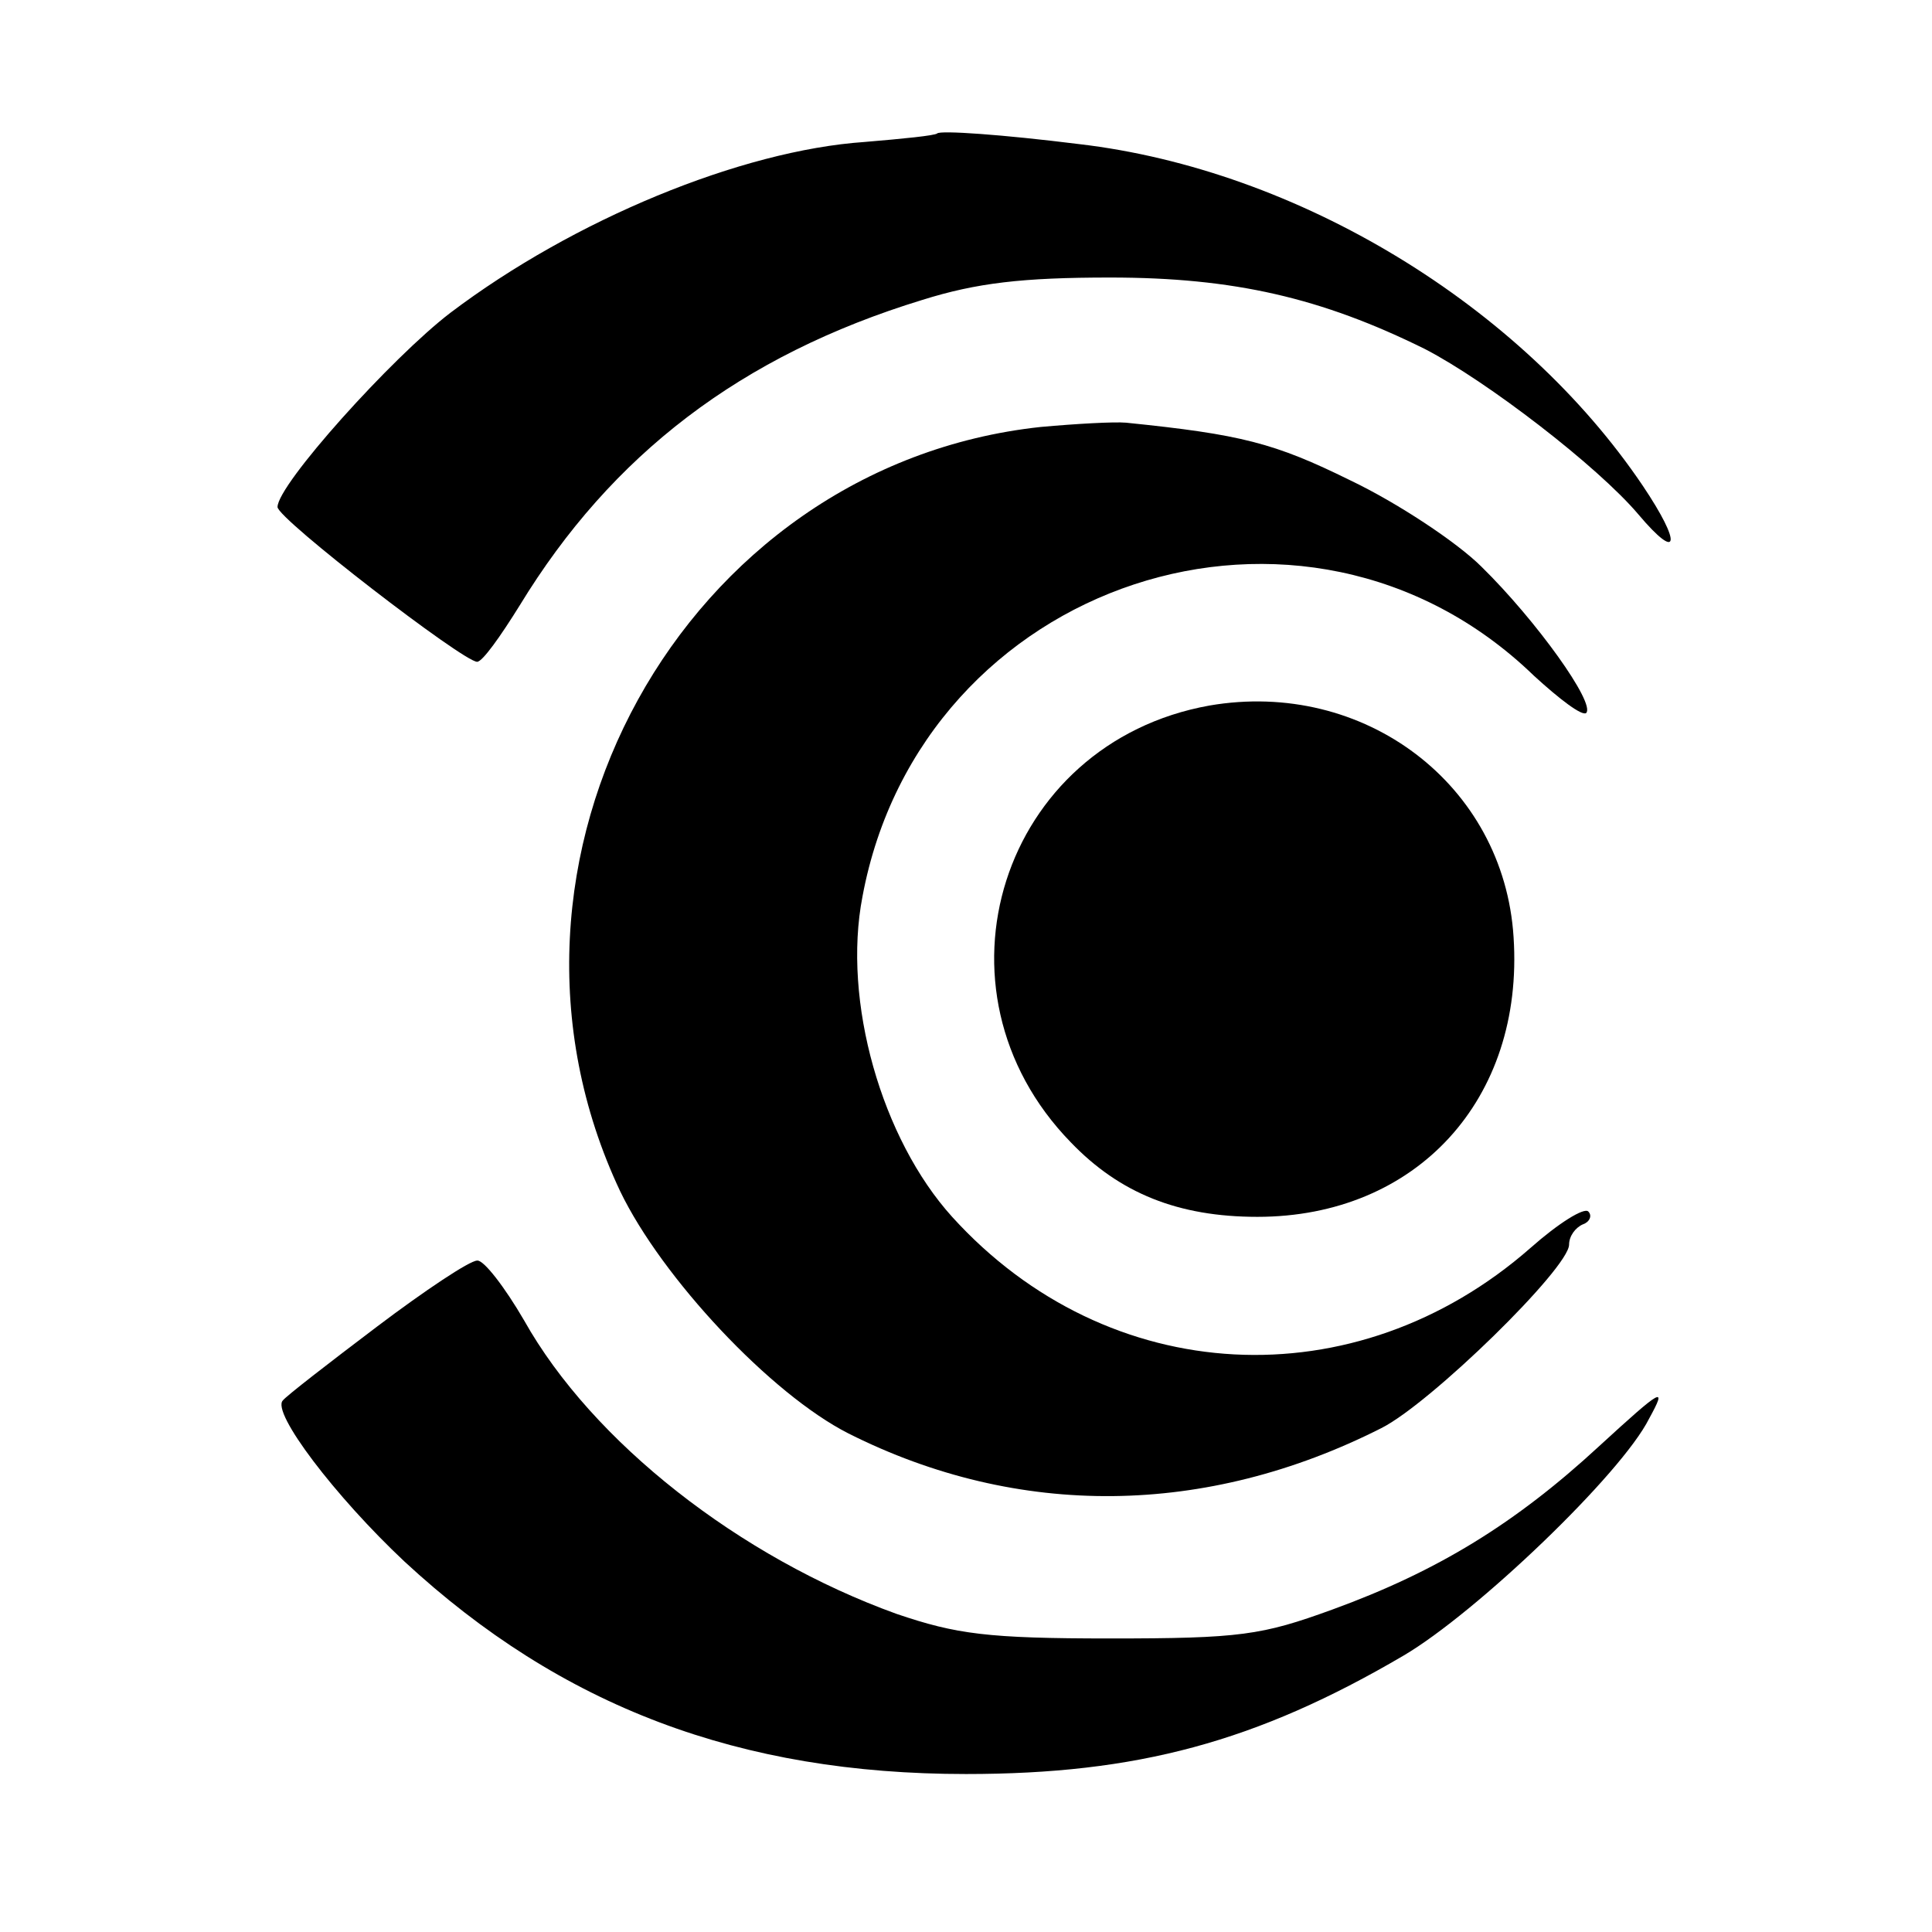
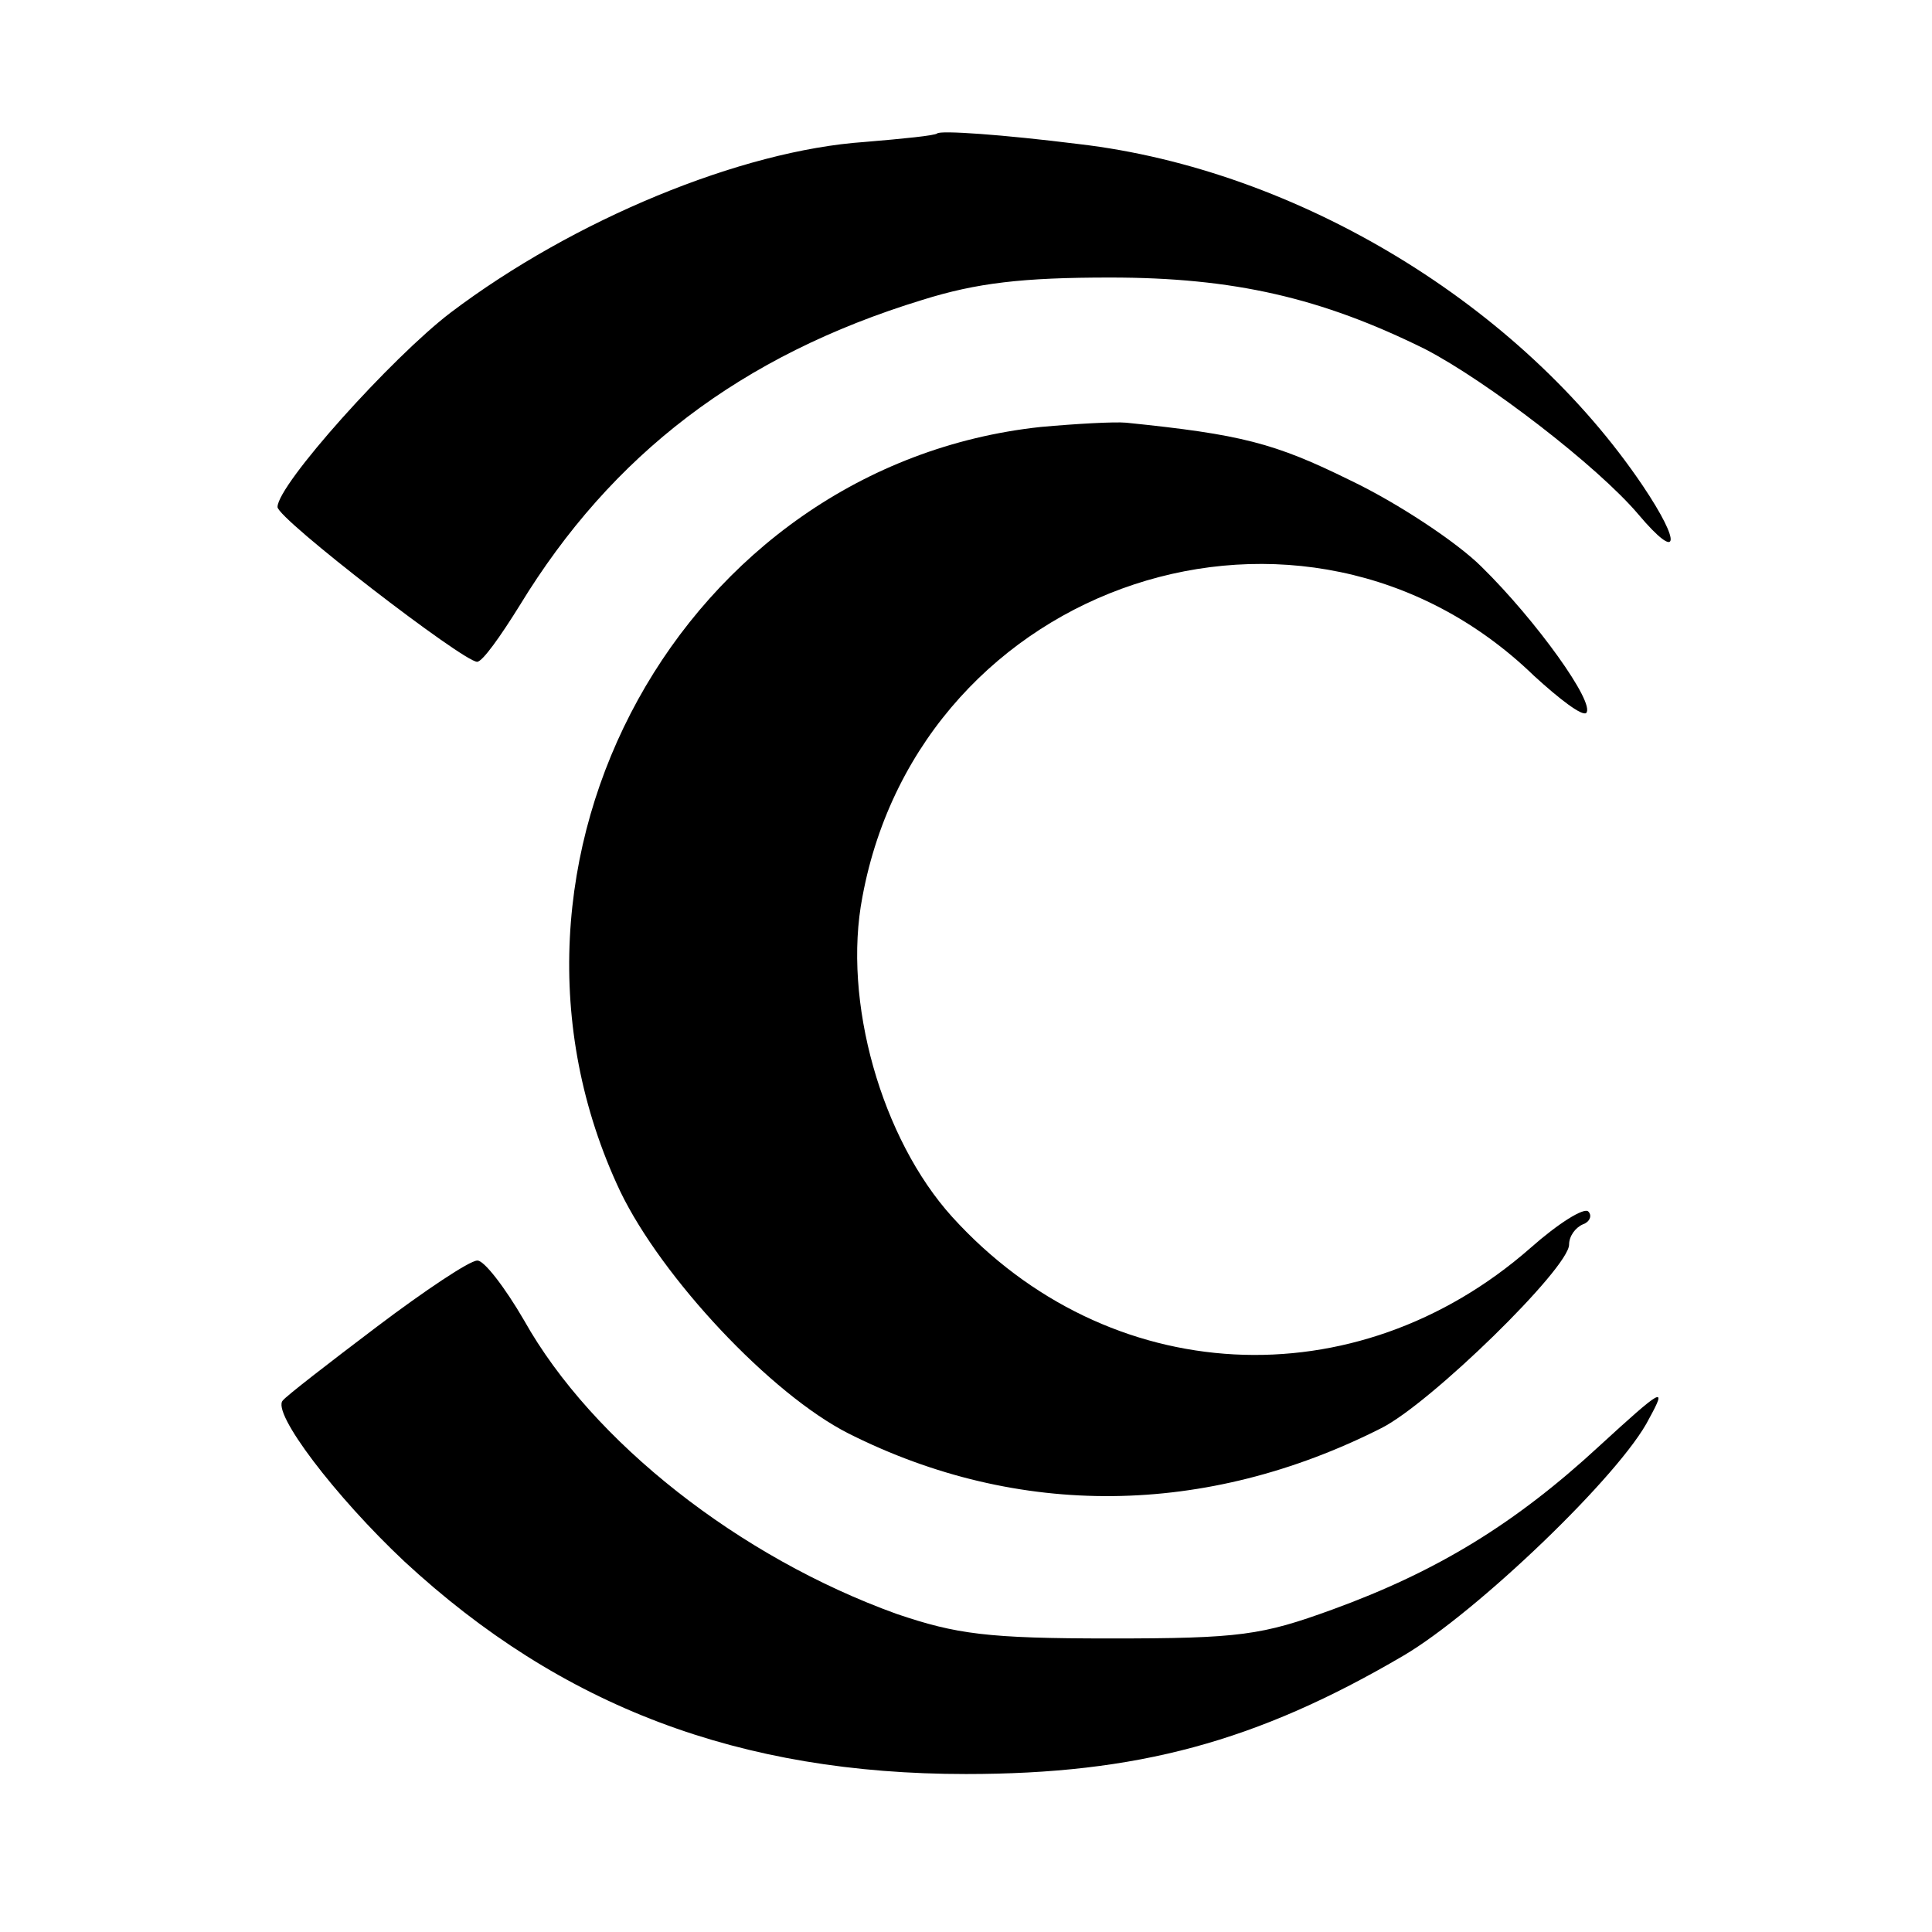
<svg xmlns="http://www.w3.org/2000/svg" version="1.0" width="181pt" height="181pt" viewBox="0 0 181 181" preserveAspectRatio="xMidYMid meet">
  <g transform="translate(0,181) scale(0.1,-0.1)" fill="#000000" stroke="none">
    <path d="M878 1685 c-2 -2 -32 -5 -68 -8 -116 -8 -273 -73 -388 -160 -55 -42 -162 -161 -162 -182 0 -11 174 -145 187 -145 5 0 22 24 40 53 86 141 207 234 377 286 51 16 94 21 176 21 116 0 198 -19 295 -67 58 -30 162 -110 200 -155 38 -45 41 -28 4 27 -114 169 -323 296 -528 320 -72 9 -130 13 -133 10z" />
    <path d="M975 1410 c-335 -36 -540 -407 -394 -716 39 -81 141 -190 214 -227 159 -80 335 -78 499 5 46 23 176 150 176 172 0 8 6 16 13 19 6 2 9 8 5 12 -4 4 -28 -11 -54 -34 -164 -144 -396 -132 -542 29 -66 73 -103 202 -84 300 55 296 414 415 629 207 24 -22 45 -38 49 -35 9 9 -47 87 -98 137 -23 23 -79 60 -123 81 -71 35 -102 43 -210 54 -11 1 -47 -1 -80 -4z" />
-     <path d="M1133 1149 c-195 -35 -269 -266 -130 -409 46 -48 101 -70 175 -70 149 0 250 110 240 262 -9 143 -140 242 -285 217z" />
    <path d="M353 567 c-45 -34 -85 -65 -88 -69 -11 -11 49 -90 114 -151 147 -136 314 -199 526 -199 160 0 272 30 410 111 68 40 204 170 230 222 17 31 13 29 -47 -26 -78 -72 -151 -117 -250 -153 -66 -24 -86 -27 -208 -27 -115 0 -144 4 -200 23 -147 53 -285 161 -349 275 -18 31 -38 57 -44 56 -7 0 -49 -28 -94 -62z" />
  </g>
</svg>